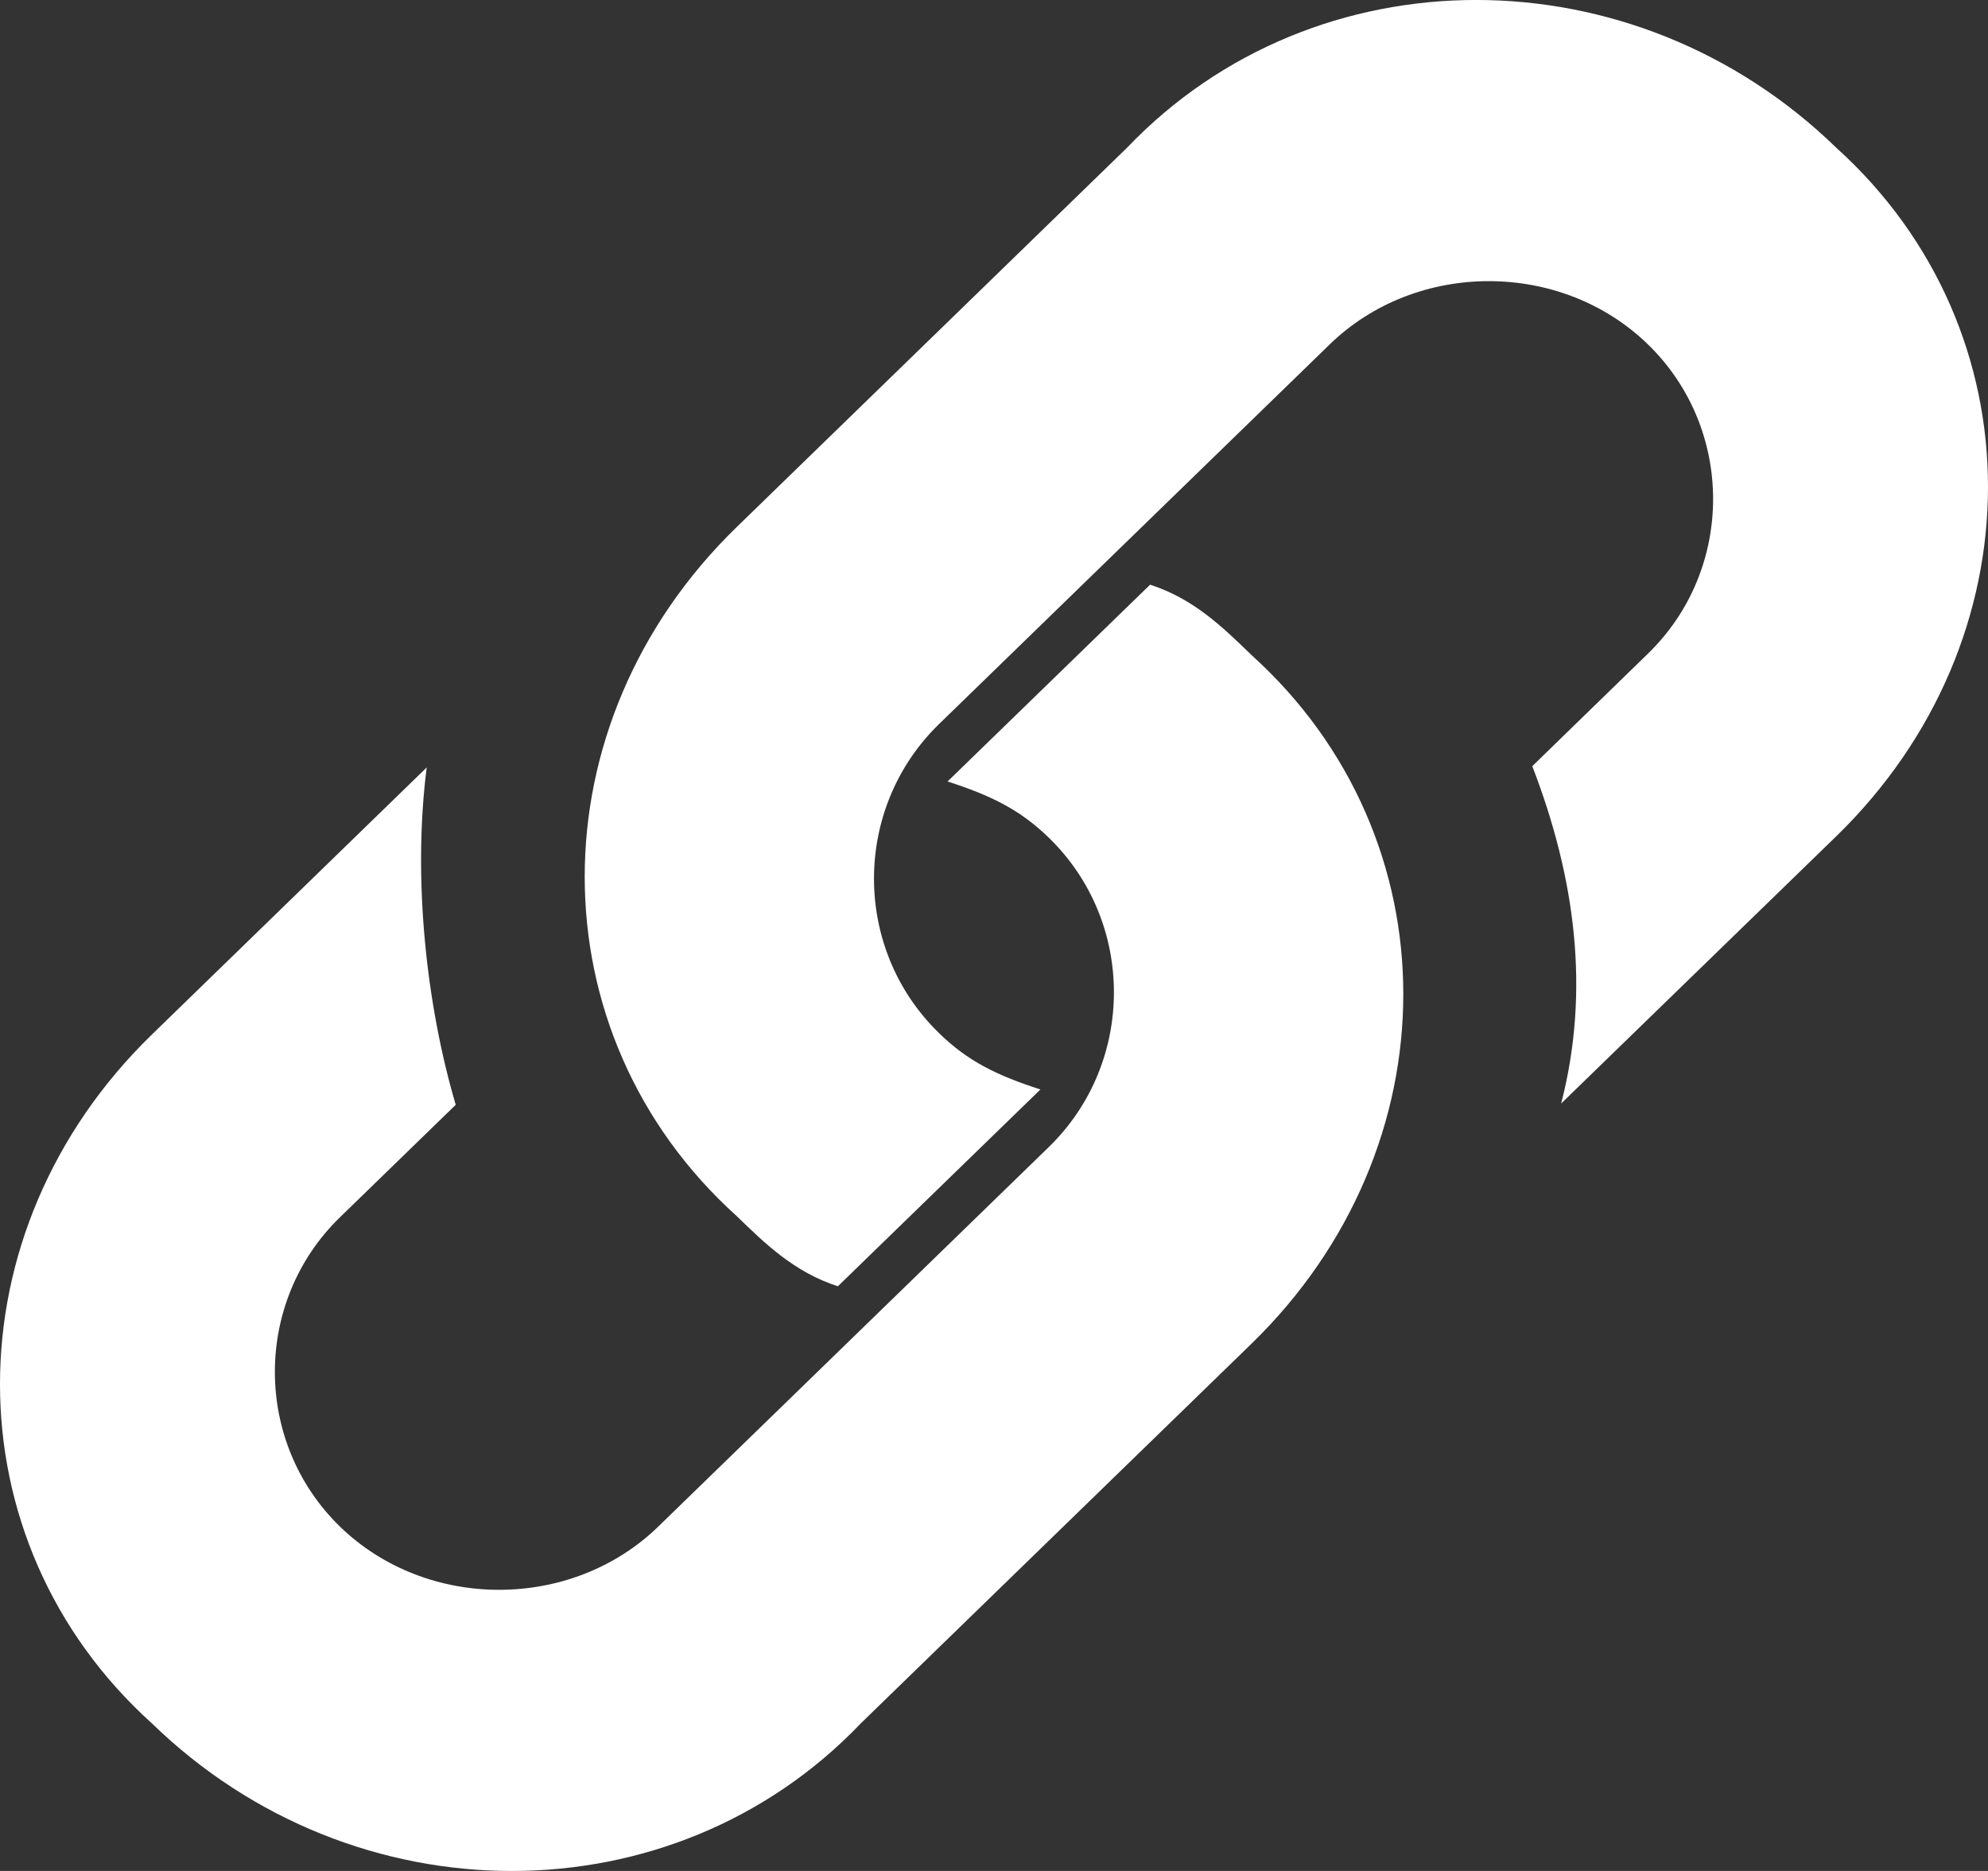
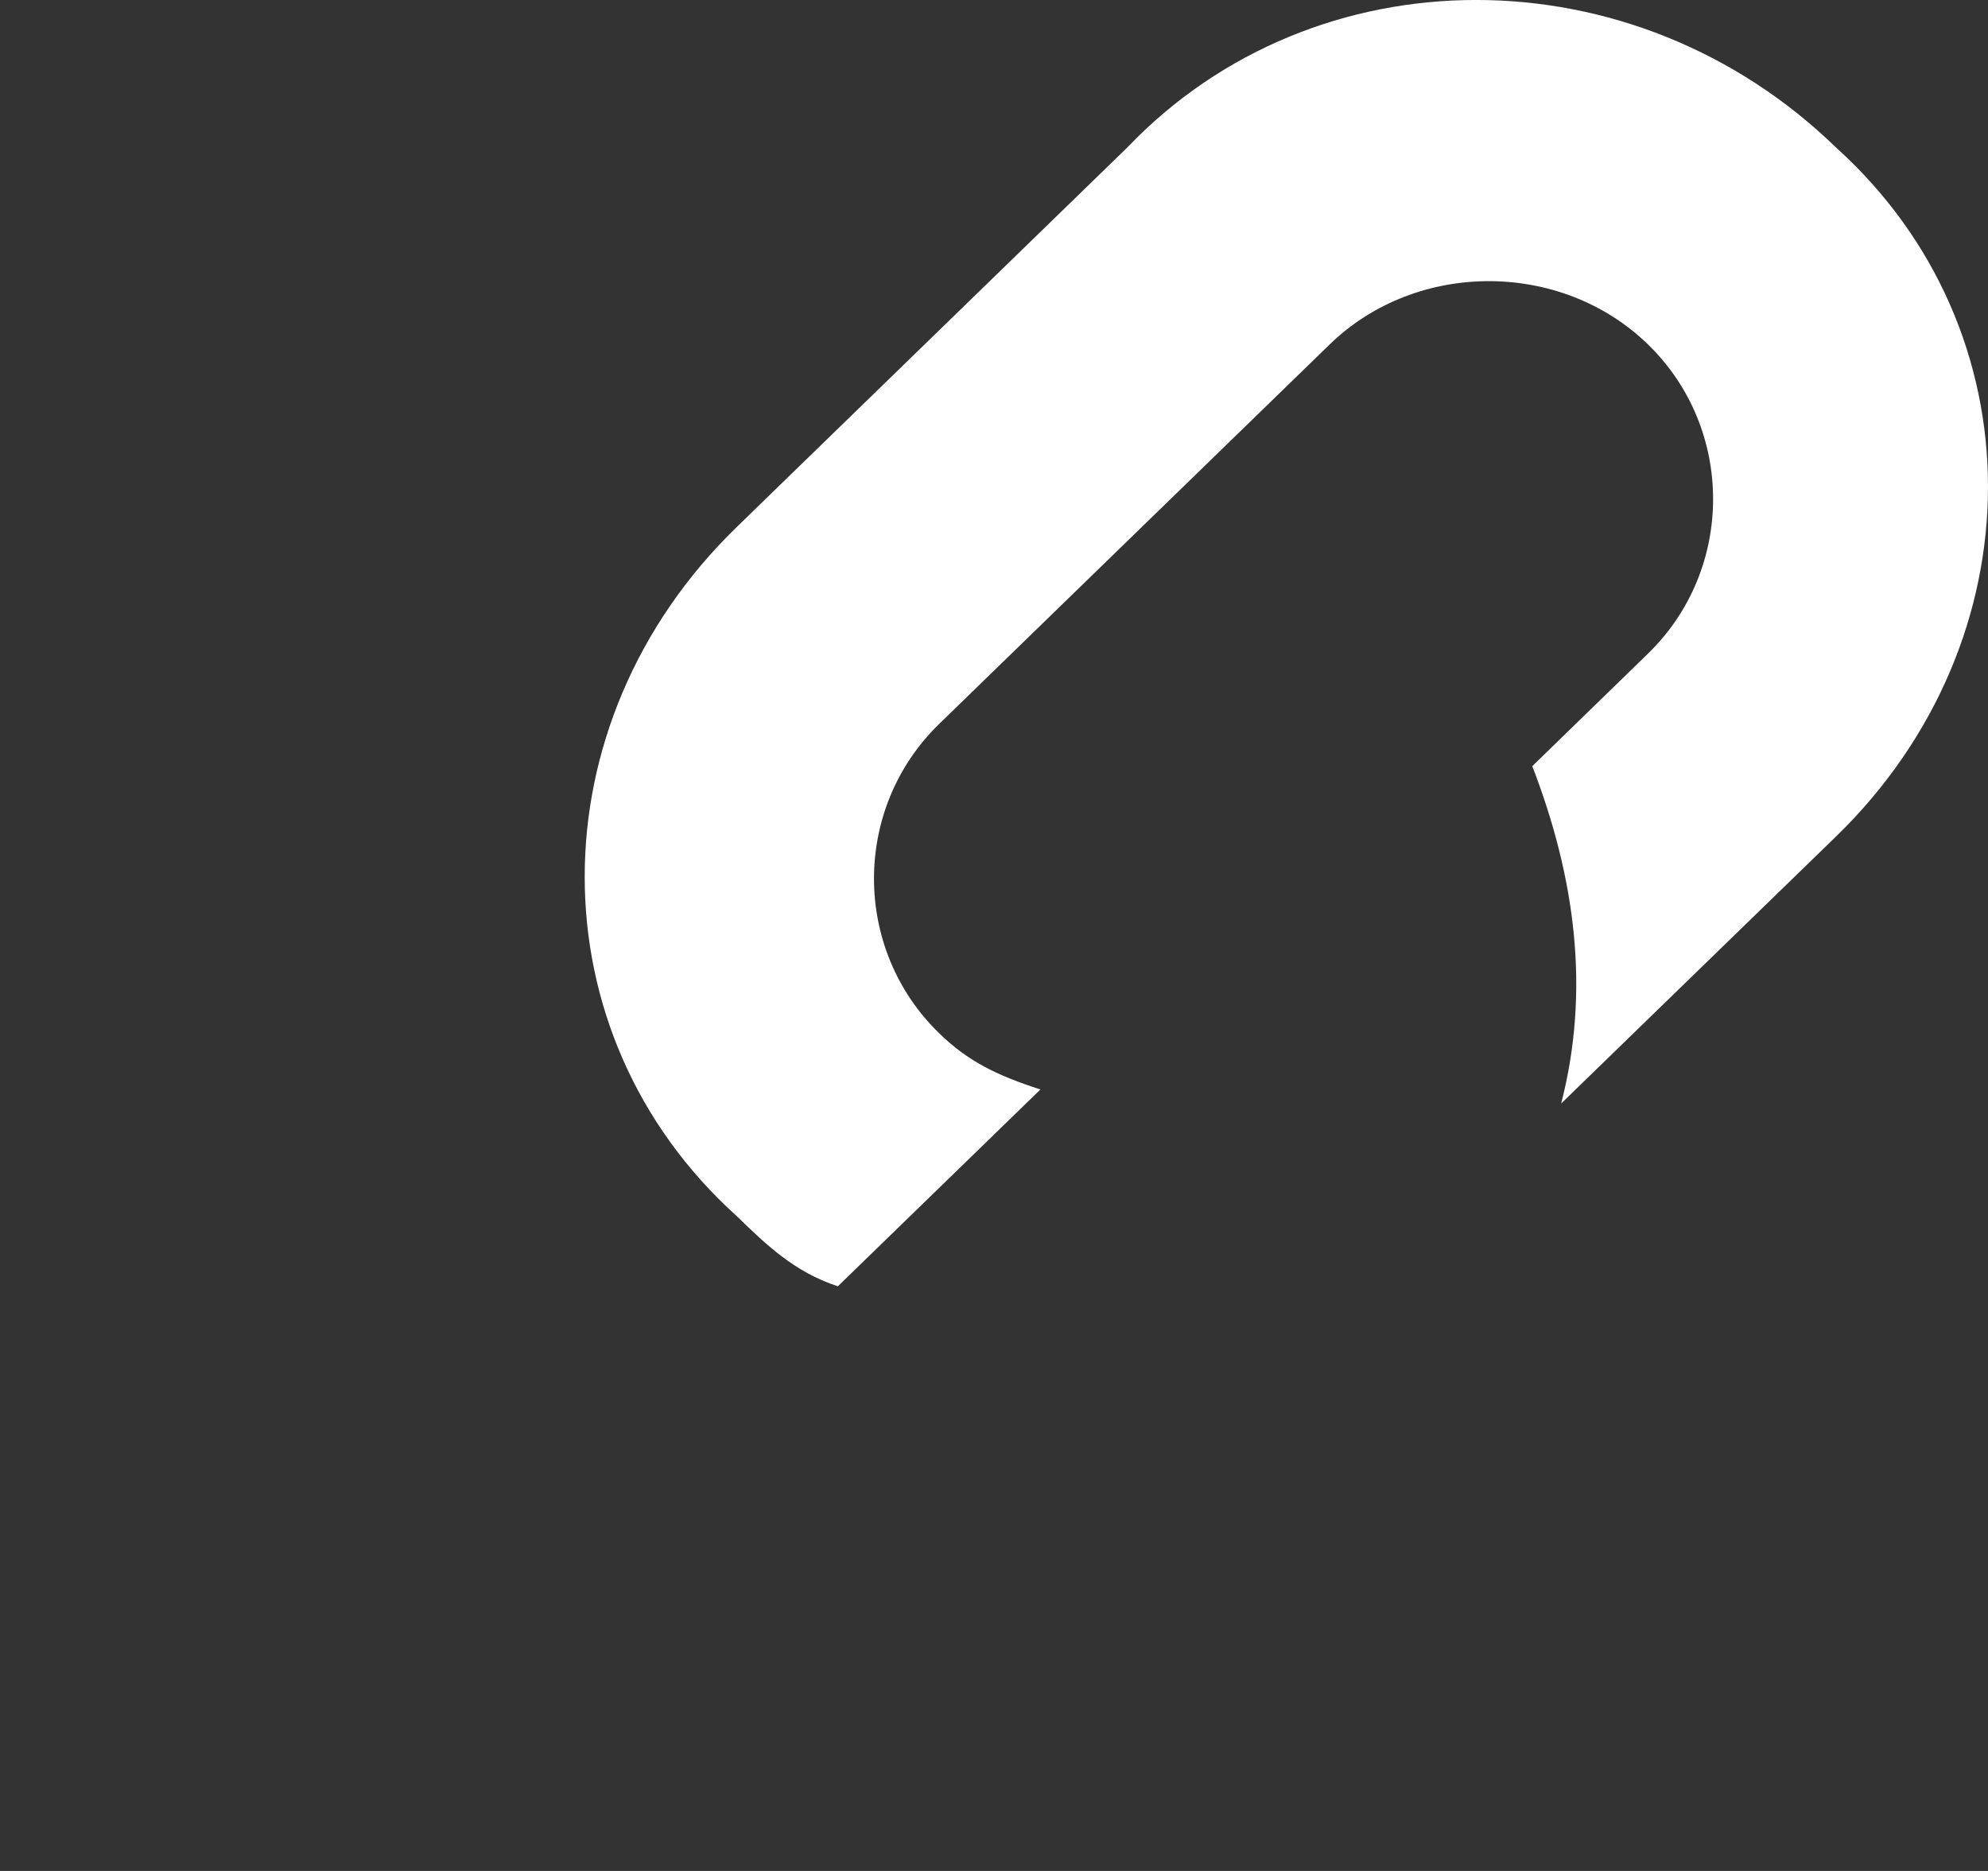
<svg xmlns="http://www.w3.org/2000/svg" width="17" height="16" viewBox="0 0 17 16" fill="none">
  <rect x="0" y="0" width="17" height="16" fill="#333333" stroke="none" />
-   <path d="M13.35 9.437L15.701 7.153C17.433 5.47 17.433 2.825 15.701 1.262C13.969 -0.421 11.247 -0.421 9.639 1.262L6.299 4.508C4.567 6.191 4.567 8.836 6.299 10.399C6.546 10.639 6.794 10.88 7.165 11L8.897 9.317C8.526 9.197 8.278 9.077 8.031 8.836C7.288 8.115 7.288 6.913 8.031 6.191L11.371 2.945C12.113 2.224 13.35 2.224 14.092 2.945C14.835 3.667 14.835 4.869 14.092 5.59L13.103 6.552C13.474 7.514 13.598 8.475 13.35 9.437Z" fill="white" />
-   <path d="M3.649 6.563L1.299 8.847C-0.433 10.53 -0.433 13.175 1.299 14.738C3.031 16.421 5.753 16.421 7.361 14.738L10.701 11.492C12.433 9.809 12.433 7.164 10.701 5.601C10.454 5.361 10.206 5.12 9.835 5L8.103 6.683C8.474 6.803 8.722 6.924 8.969 7.164C9.711 7.885 9.711 9.087 8.969 9.809L5.629 13.055C4.887 13.776 3.649 13.776 2.907 13.055C2.165 12.333 2.165 11.131 2.907 10.41L3.897 9.448C3.649 8.607 3.526 7.525 3.649 6.563Z" fill="white" />
+   <path d="M13.35 9.437L15.701 7.153C17.433 5.47 17.433 2.825 15.701 1.262C13.969 -0.421 11.247 -0.421 9.639 1.262L6.299 4.508C4.567 6.191 4.567 8.836 6.299 10.399C6.546 10.639 6.794 10.88 7.165 11L8.897 9.317C8.526 9.197 8.278 9.077 8.031 8.836C7.288 8.115 7.288 6.913 8.031 6.191L11.371 2.945C12.113 2.224 13.35 2.224 14.092 2.945C14.835 3.667 14.835 4.869 14.092 5.59L13.103 6.552C13.474 7.514 13.598 8.475 13.35 9.437" fill="white" />
</svg>